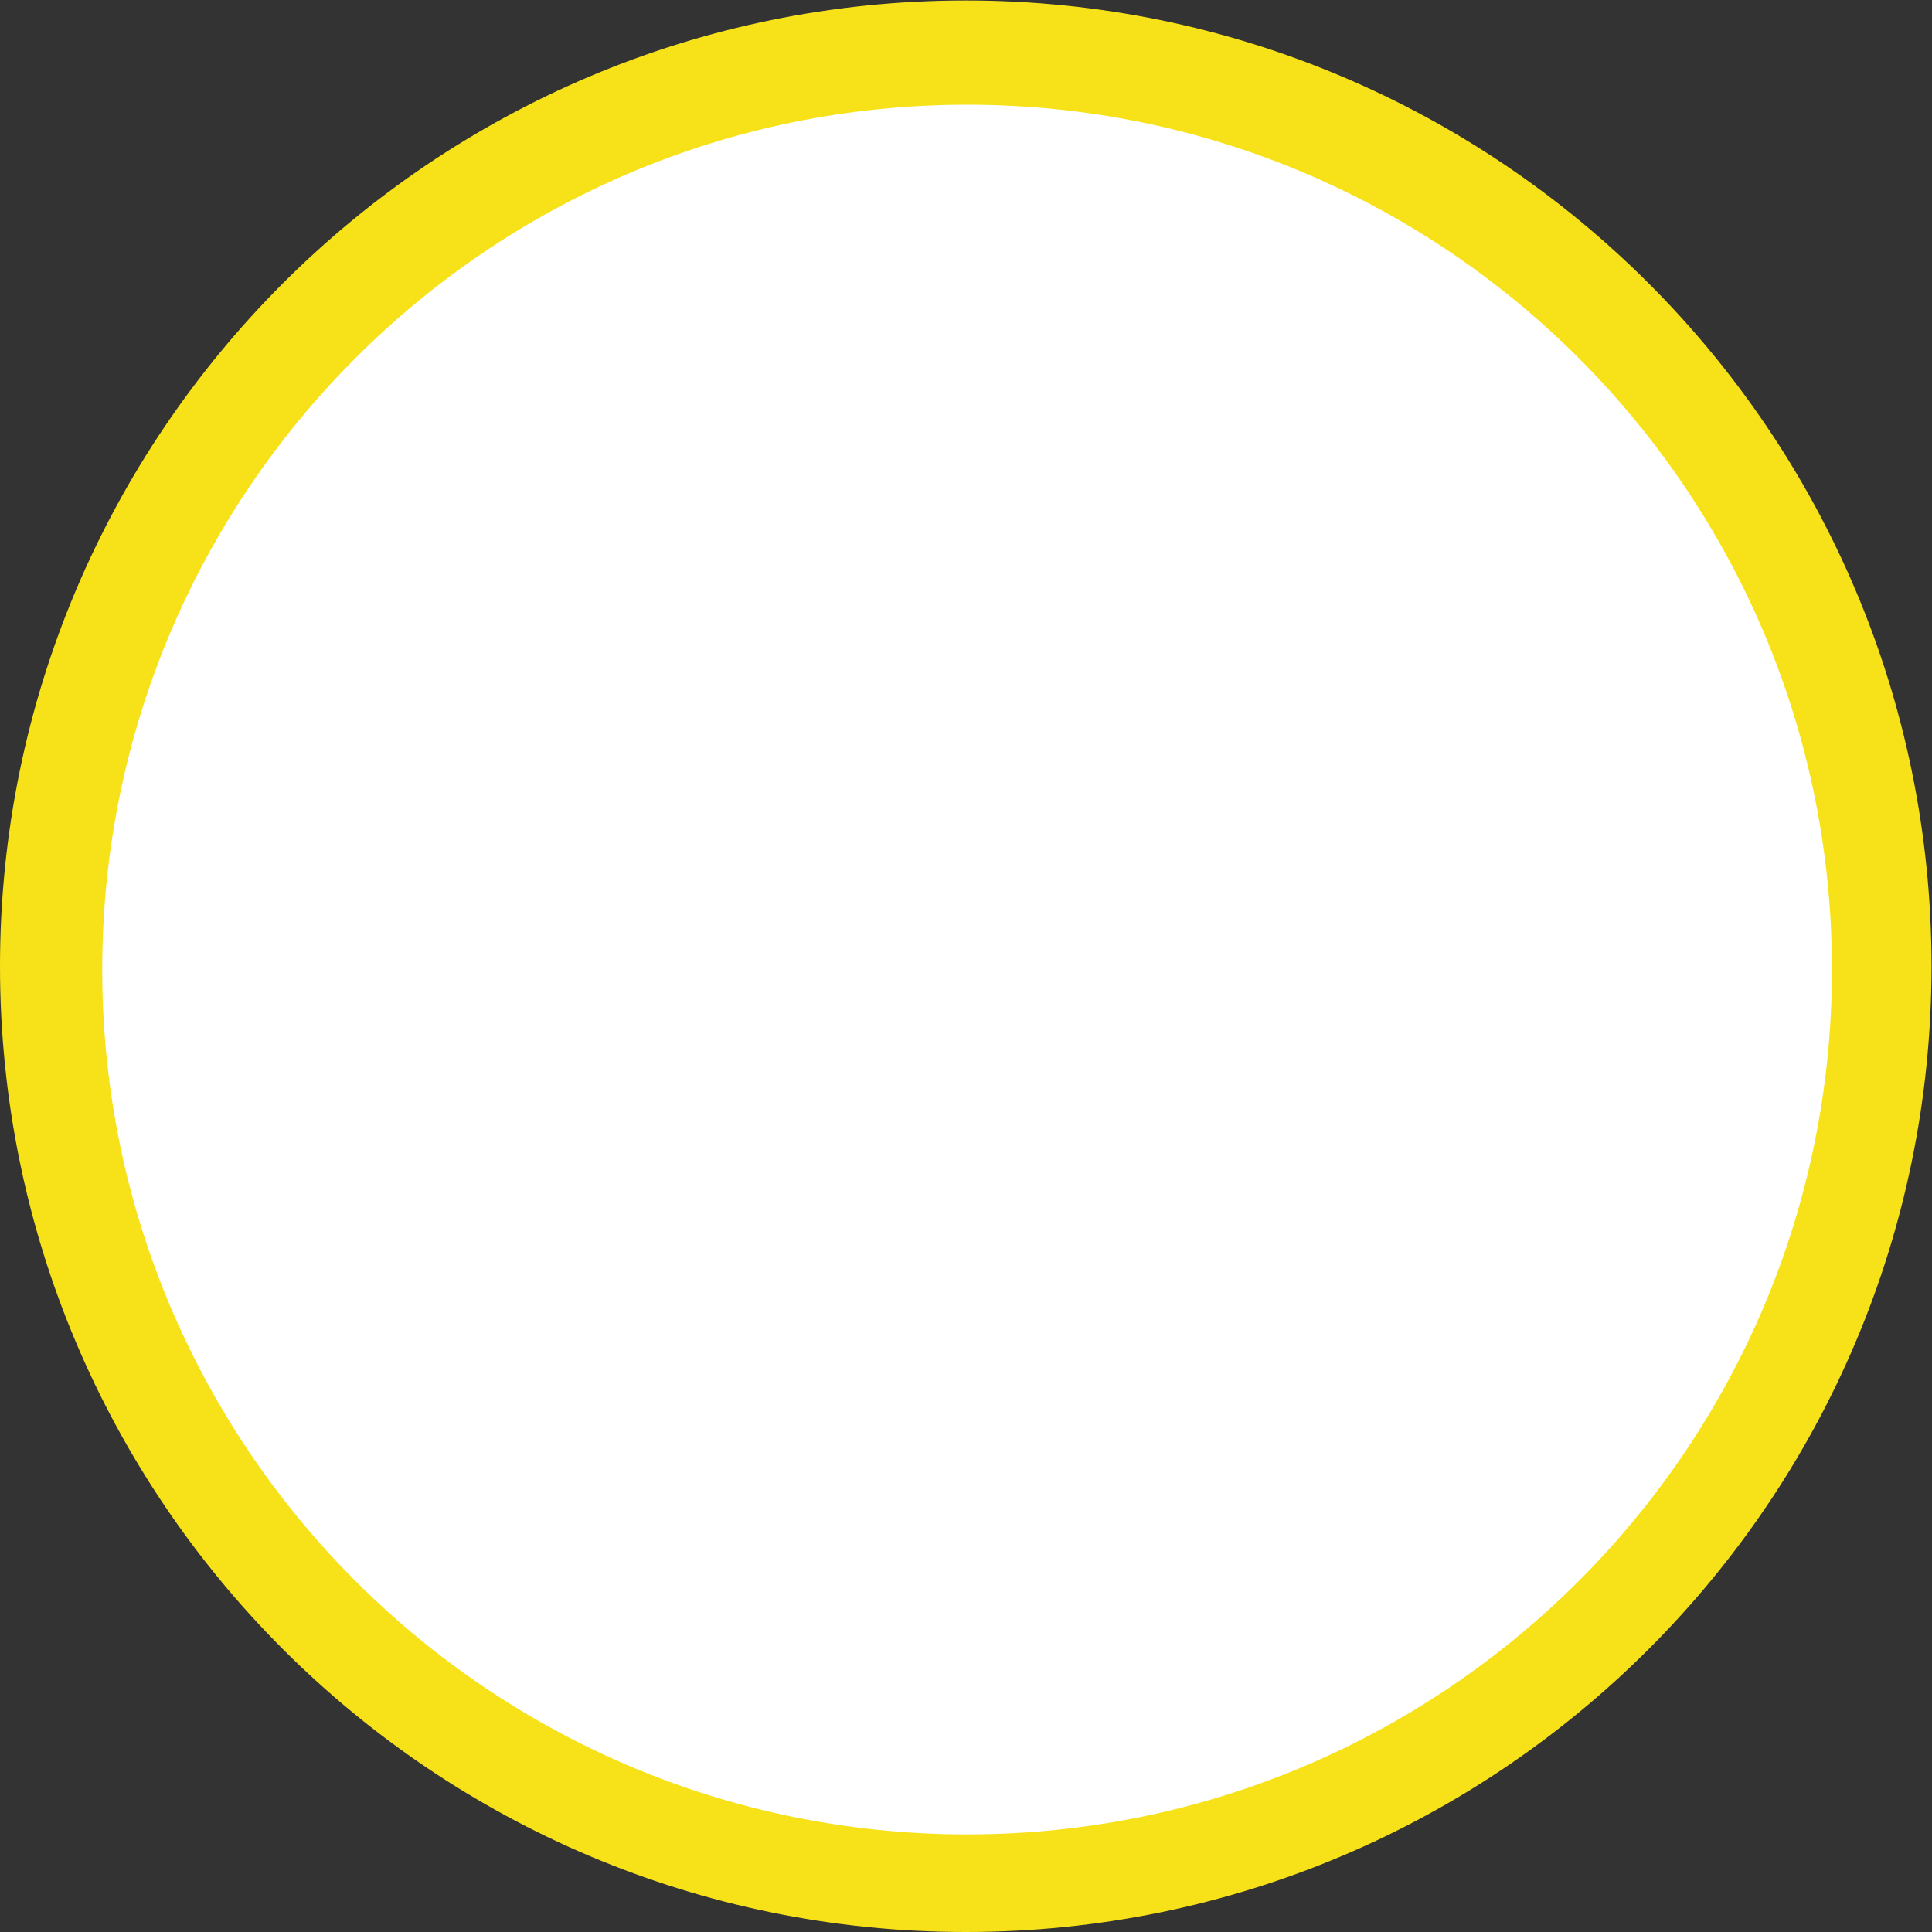
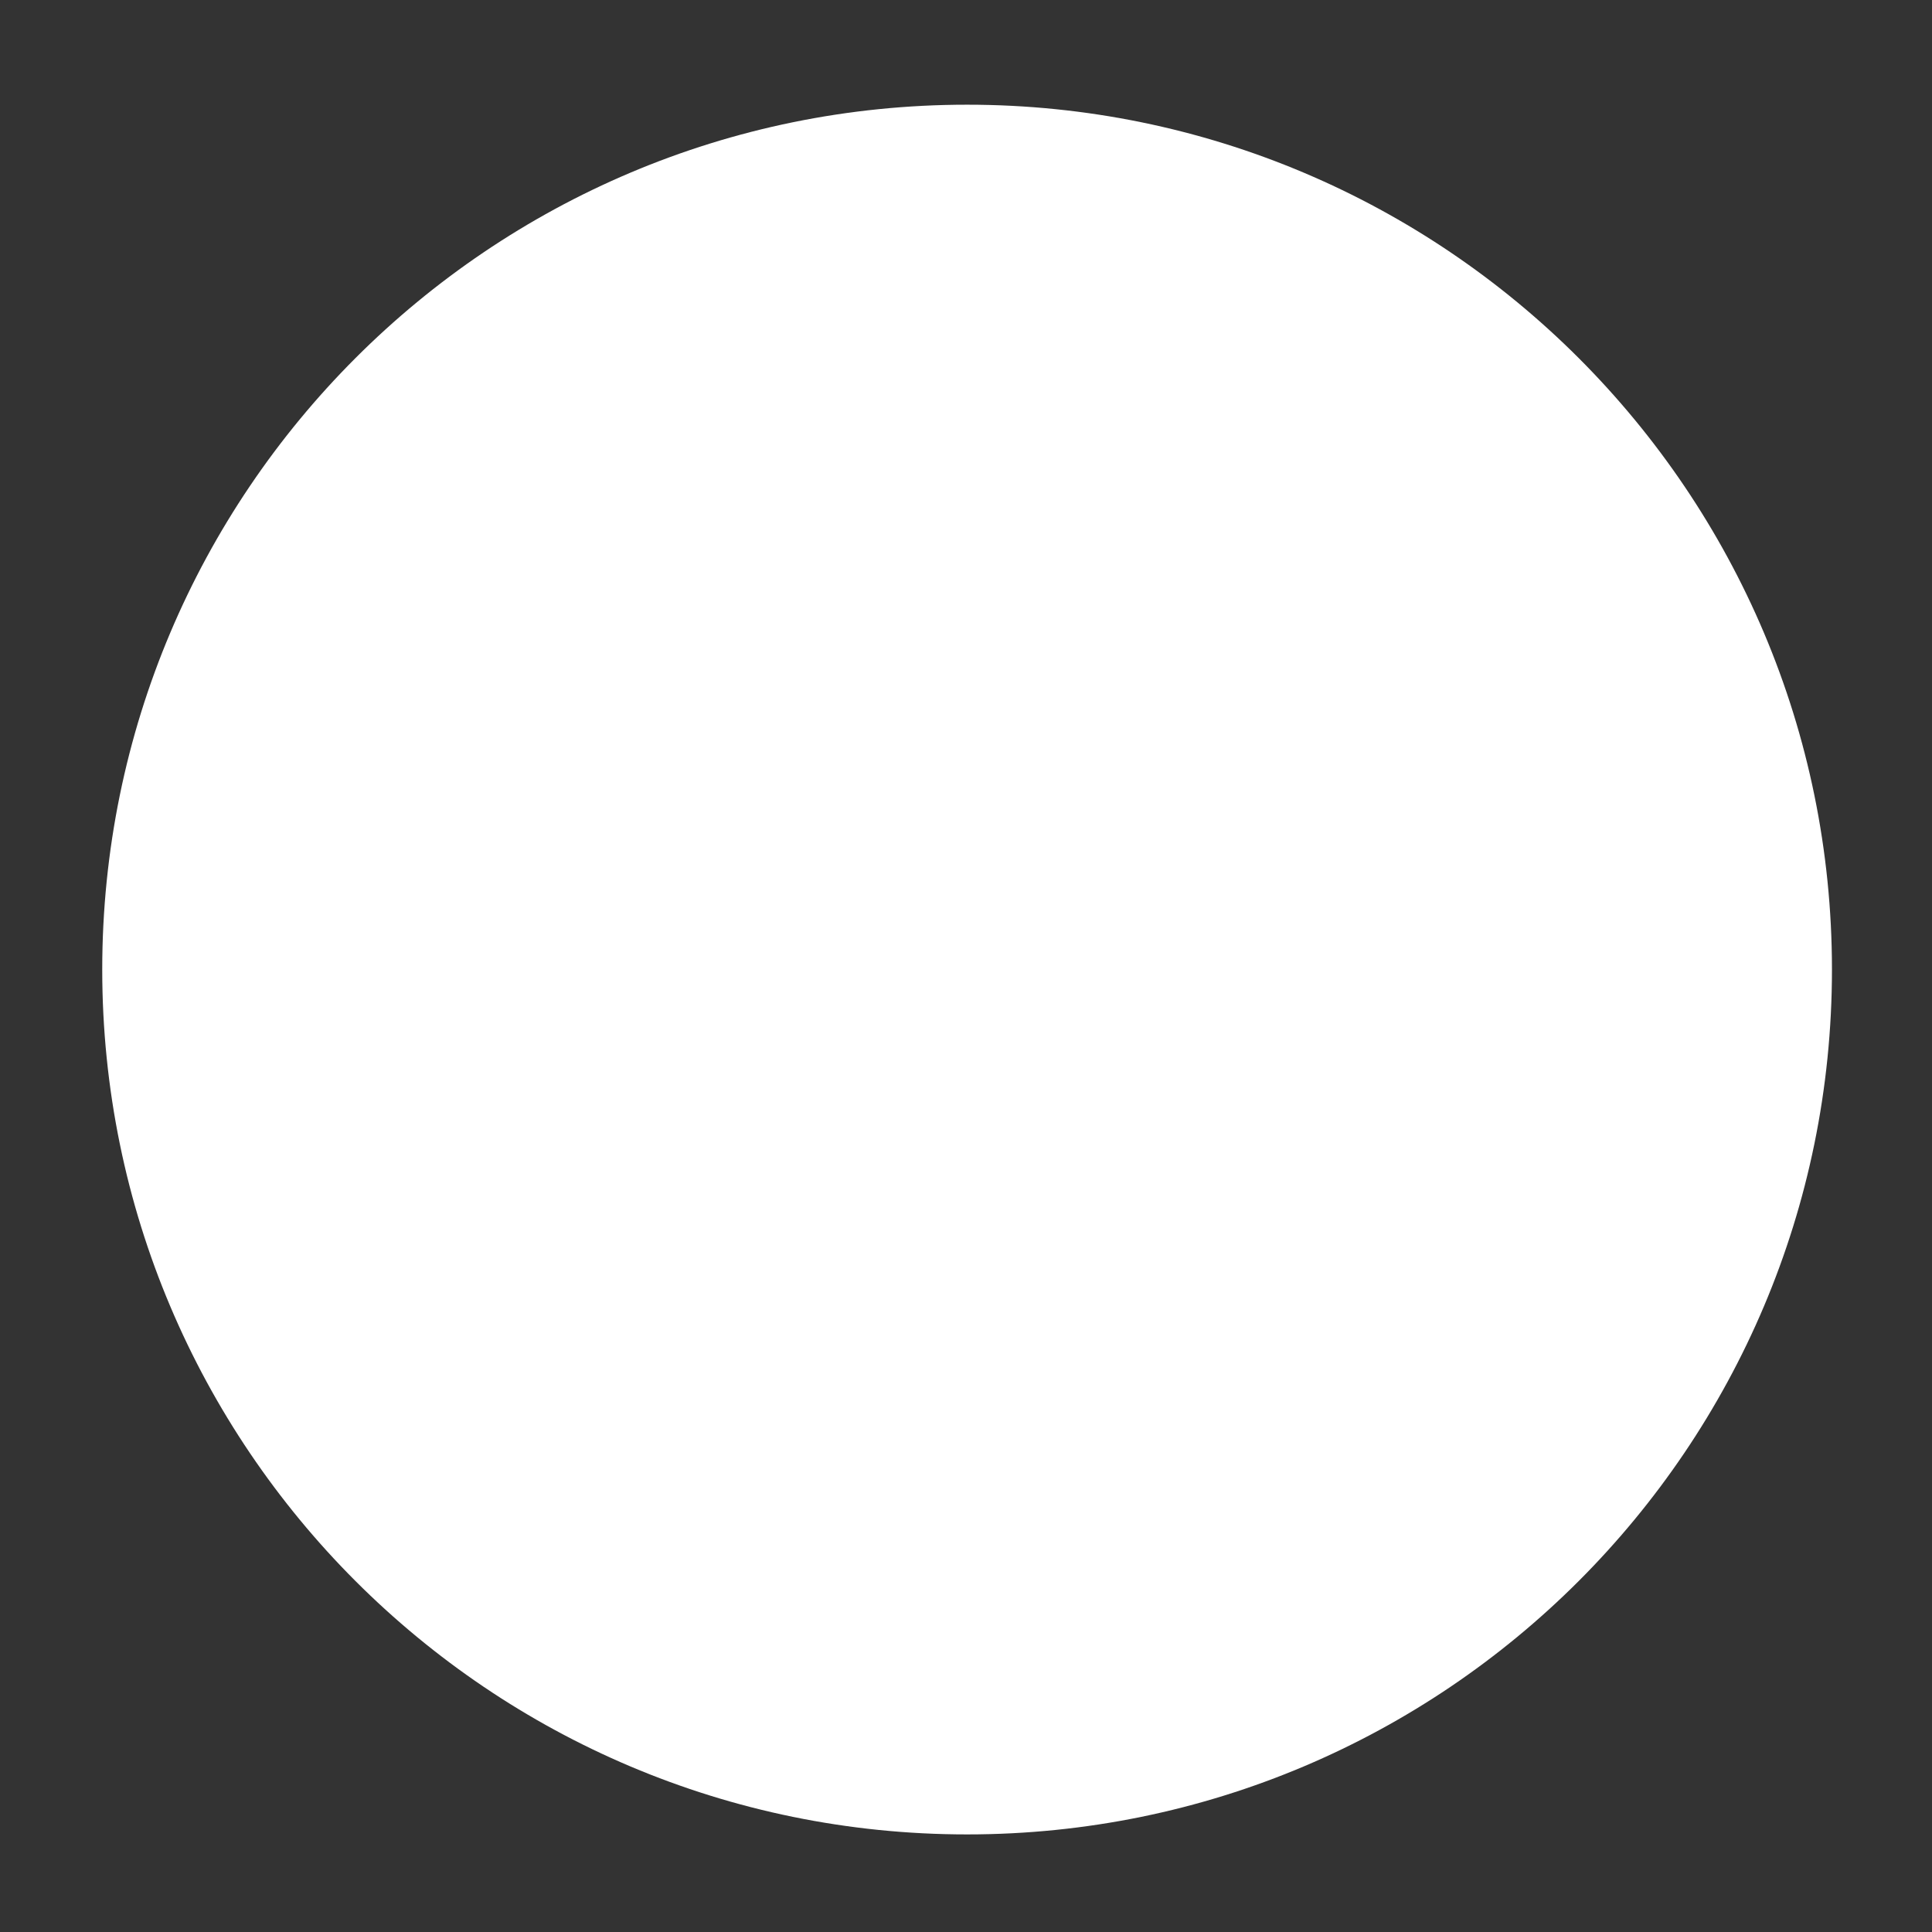
<svg xmlns="http://www.w3.org/2000/svg" xmlns:ns1="http://sodipodi.sourceforge.net/DTD/sodipodi-0.dtd" xmlns:ns2="http://www.inkscape.org/namespaces/inkscape" version="1.1" id="svg2" xml:space="preserve" width="253.227" height="253.227" viewBox="0 0 253.227 253.227" ns1:docname="secured..eps">
  <rect x="0" y="0" width="253.227" height="253.227" fill="#333333" stroke="none" />
  <defs id="defs6" />
  <ns1:namedview pagecolor="#ffffff" bordercolor="#666666" borderopacity="1" objecttolerance="10" gridtolerance="10" guidetolerance="10" ns2:pageopacity="0" ns2:pageshadow="2" ns2:window-width="640" ns2:window-height="480" id="namedview4" />
  <g id="g10" ns2:groupmode="layer" ns2:label="ink_ext_XXXXXX" transform="matrix(1.333,0,0,-1.333,0,253.227)">
    <g id="g12" transform="scale(0.1)">
-       <path d="M 1899.21,949.605 C 1899.21,425.148 1474.06,0 949.605,0 425.152,0 0,425.148 0,949.605 c 0,524.455 425.152,949.605 949.605,949.605 524.455,0 949.605,-425.15 949.605,-949.605" style="fill:#f7e219;fill-opacity:1;fill-rule:nonzero;stroke:none" id="path14" />
      <path d="m 1801.31,946.344 c 0,-469.664 -380.73,-850.395 -850.392,-850.395 -469.66,0 -850.395,380.731 -850.395,850.395 0,469.656 380.735,850.386 850.395,850.386 469.662,0 850.392,-380.73 850.392,-850.386" style="fill:#ffffff;fill-opacity:1;fill-rule:nonzero;stroke:none" id="path16" />
    </g>
  </g>
</svg>